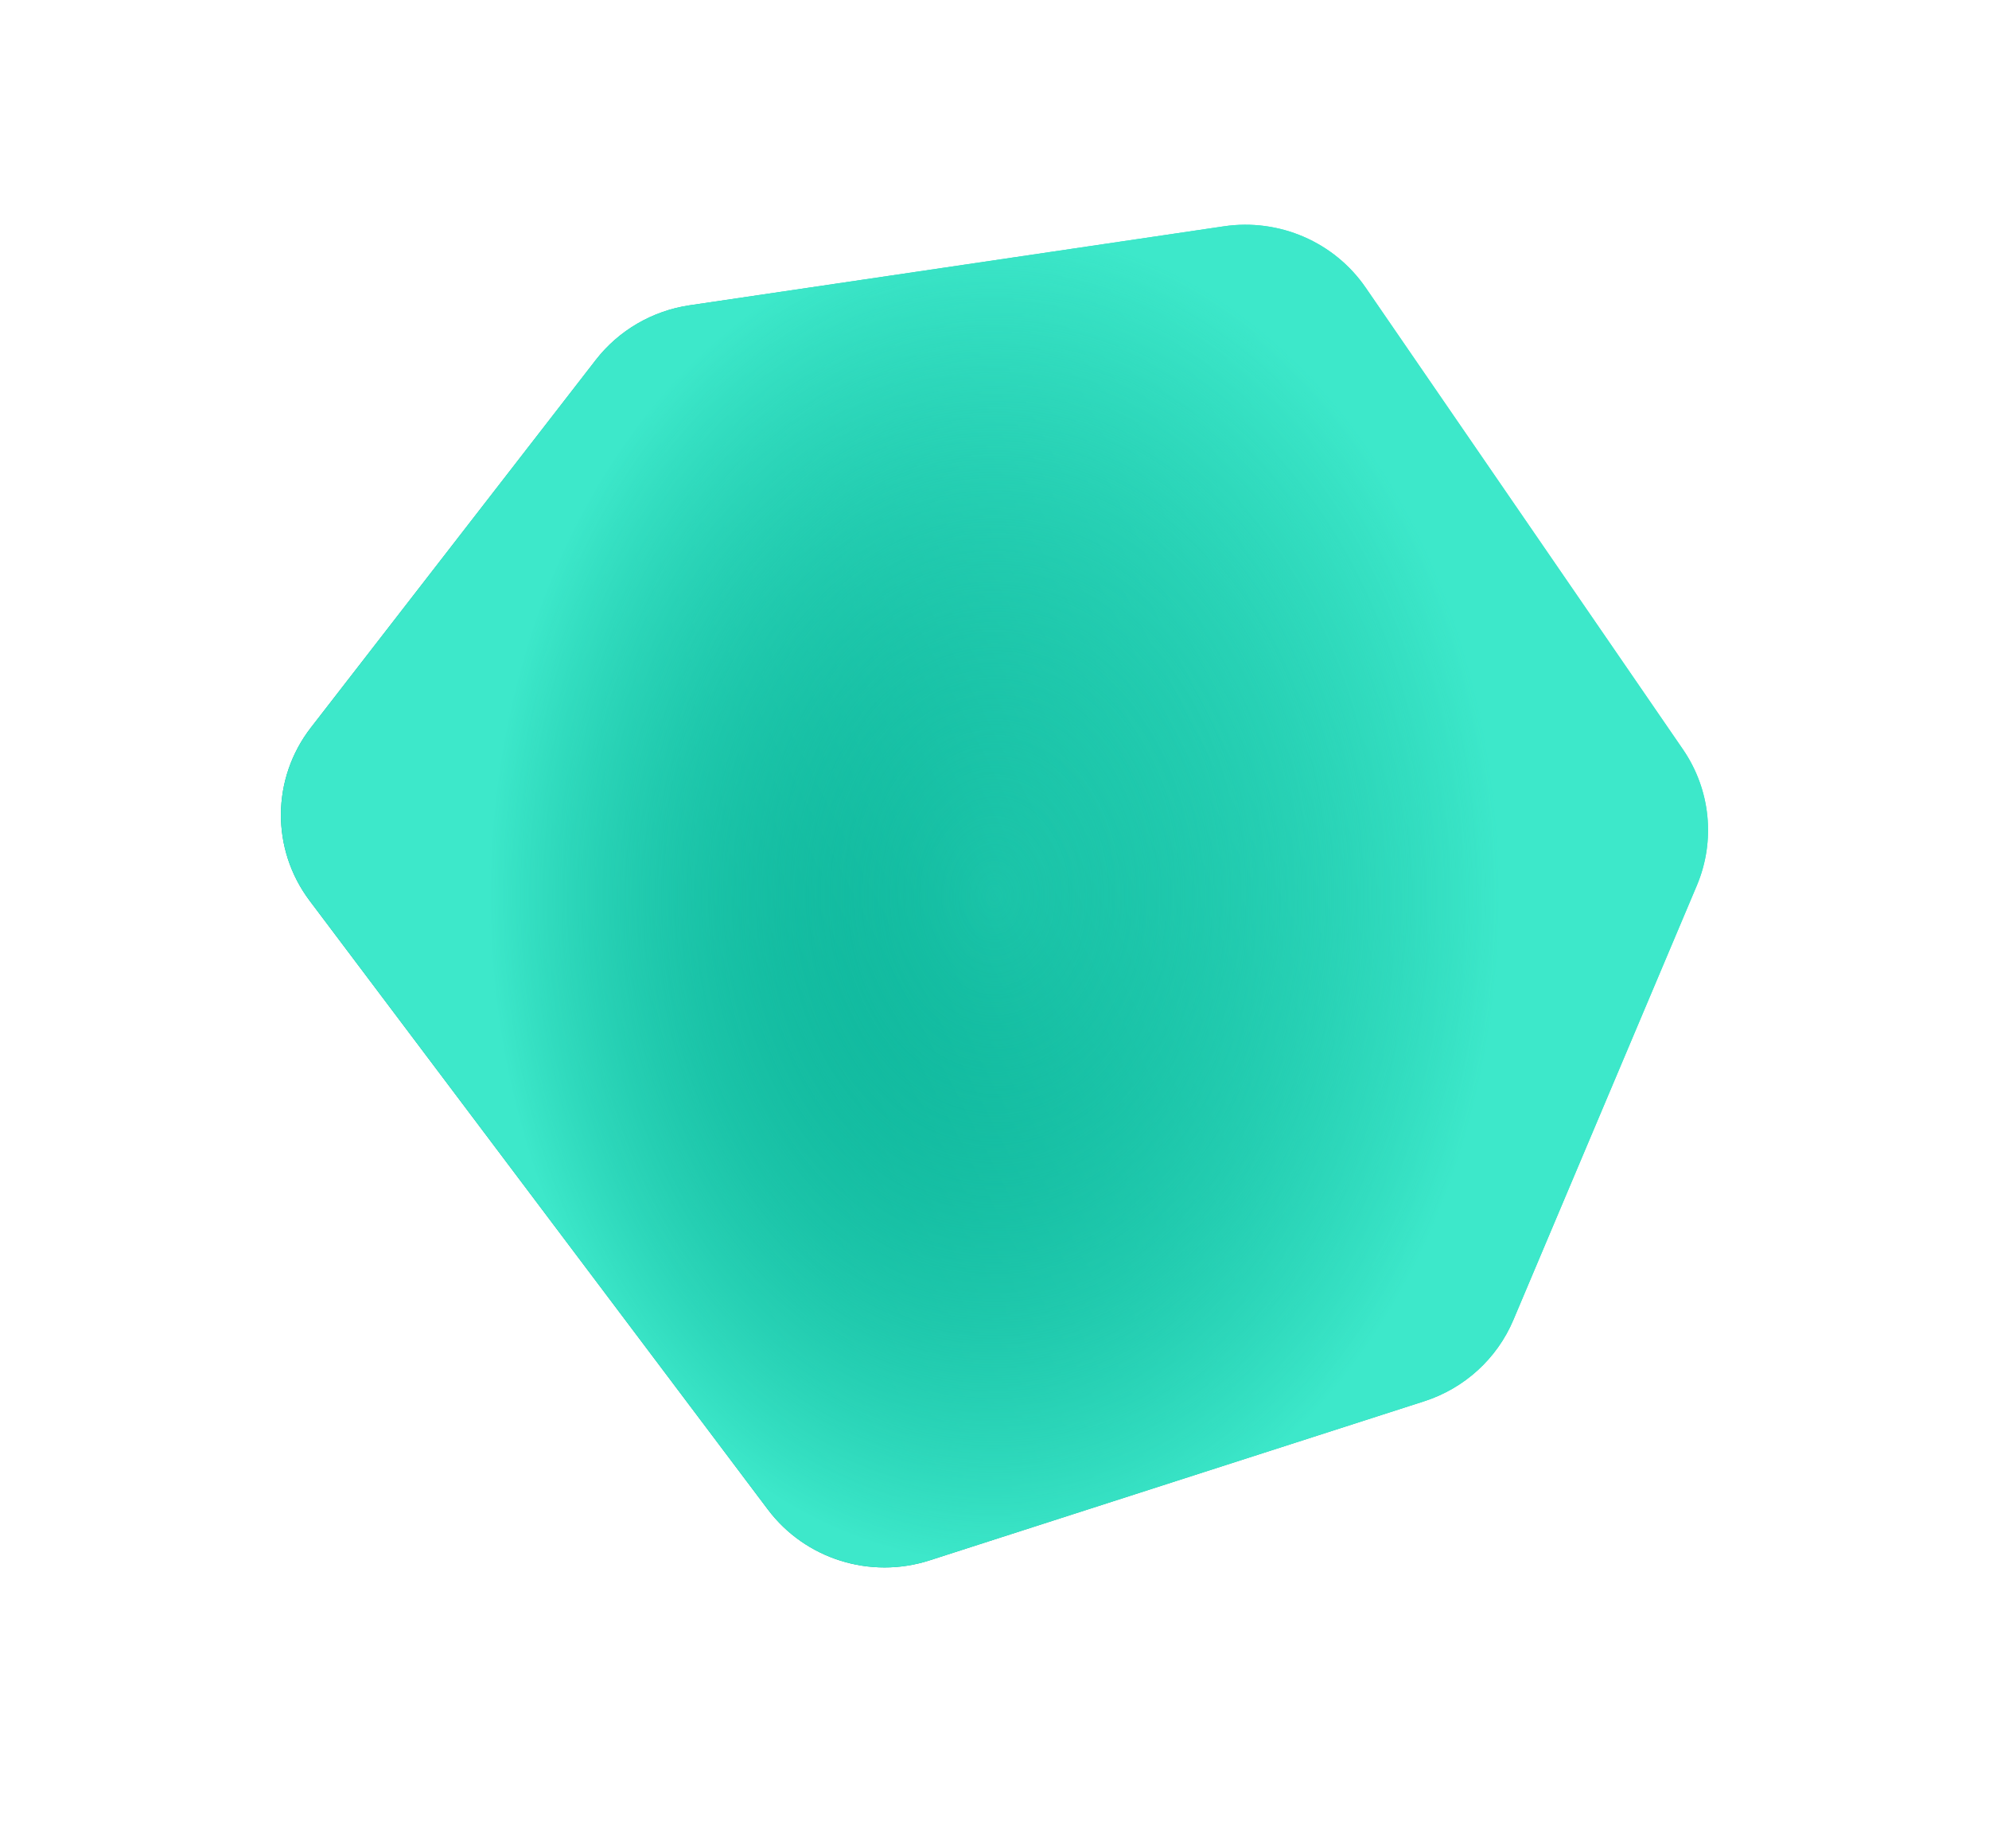
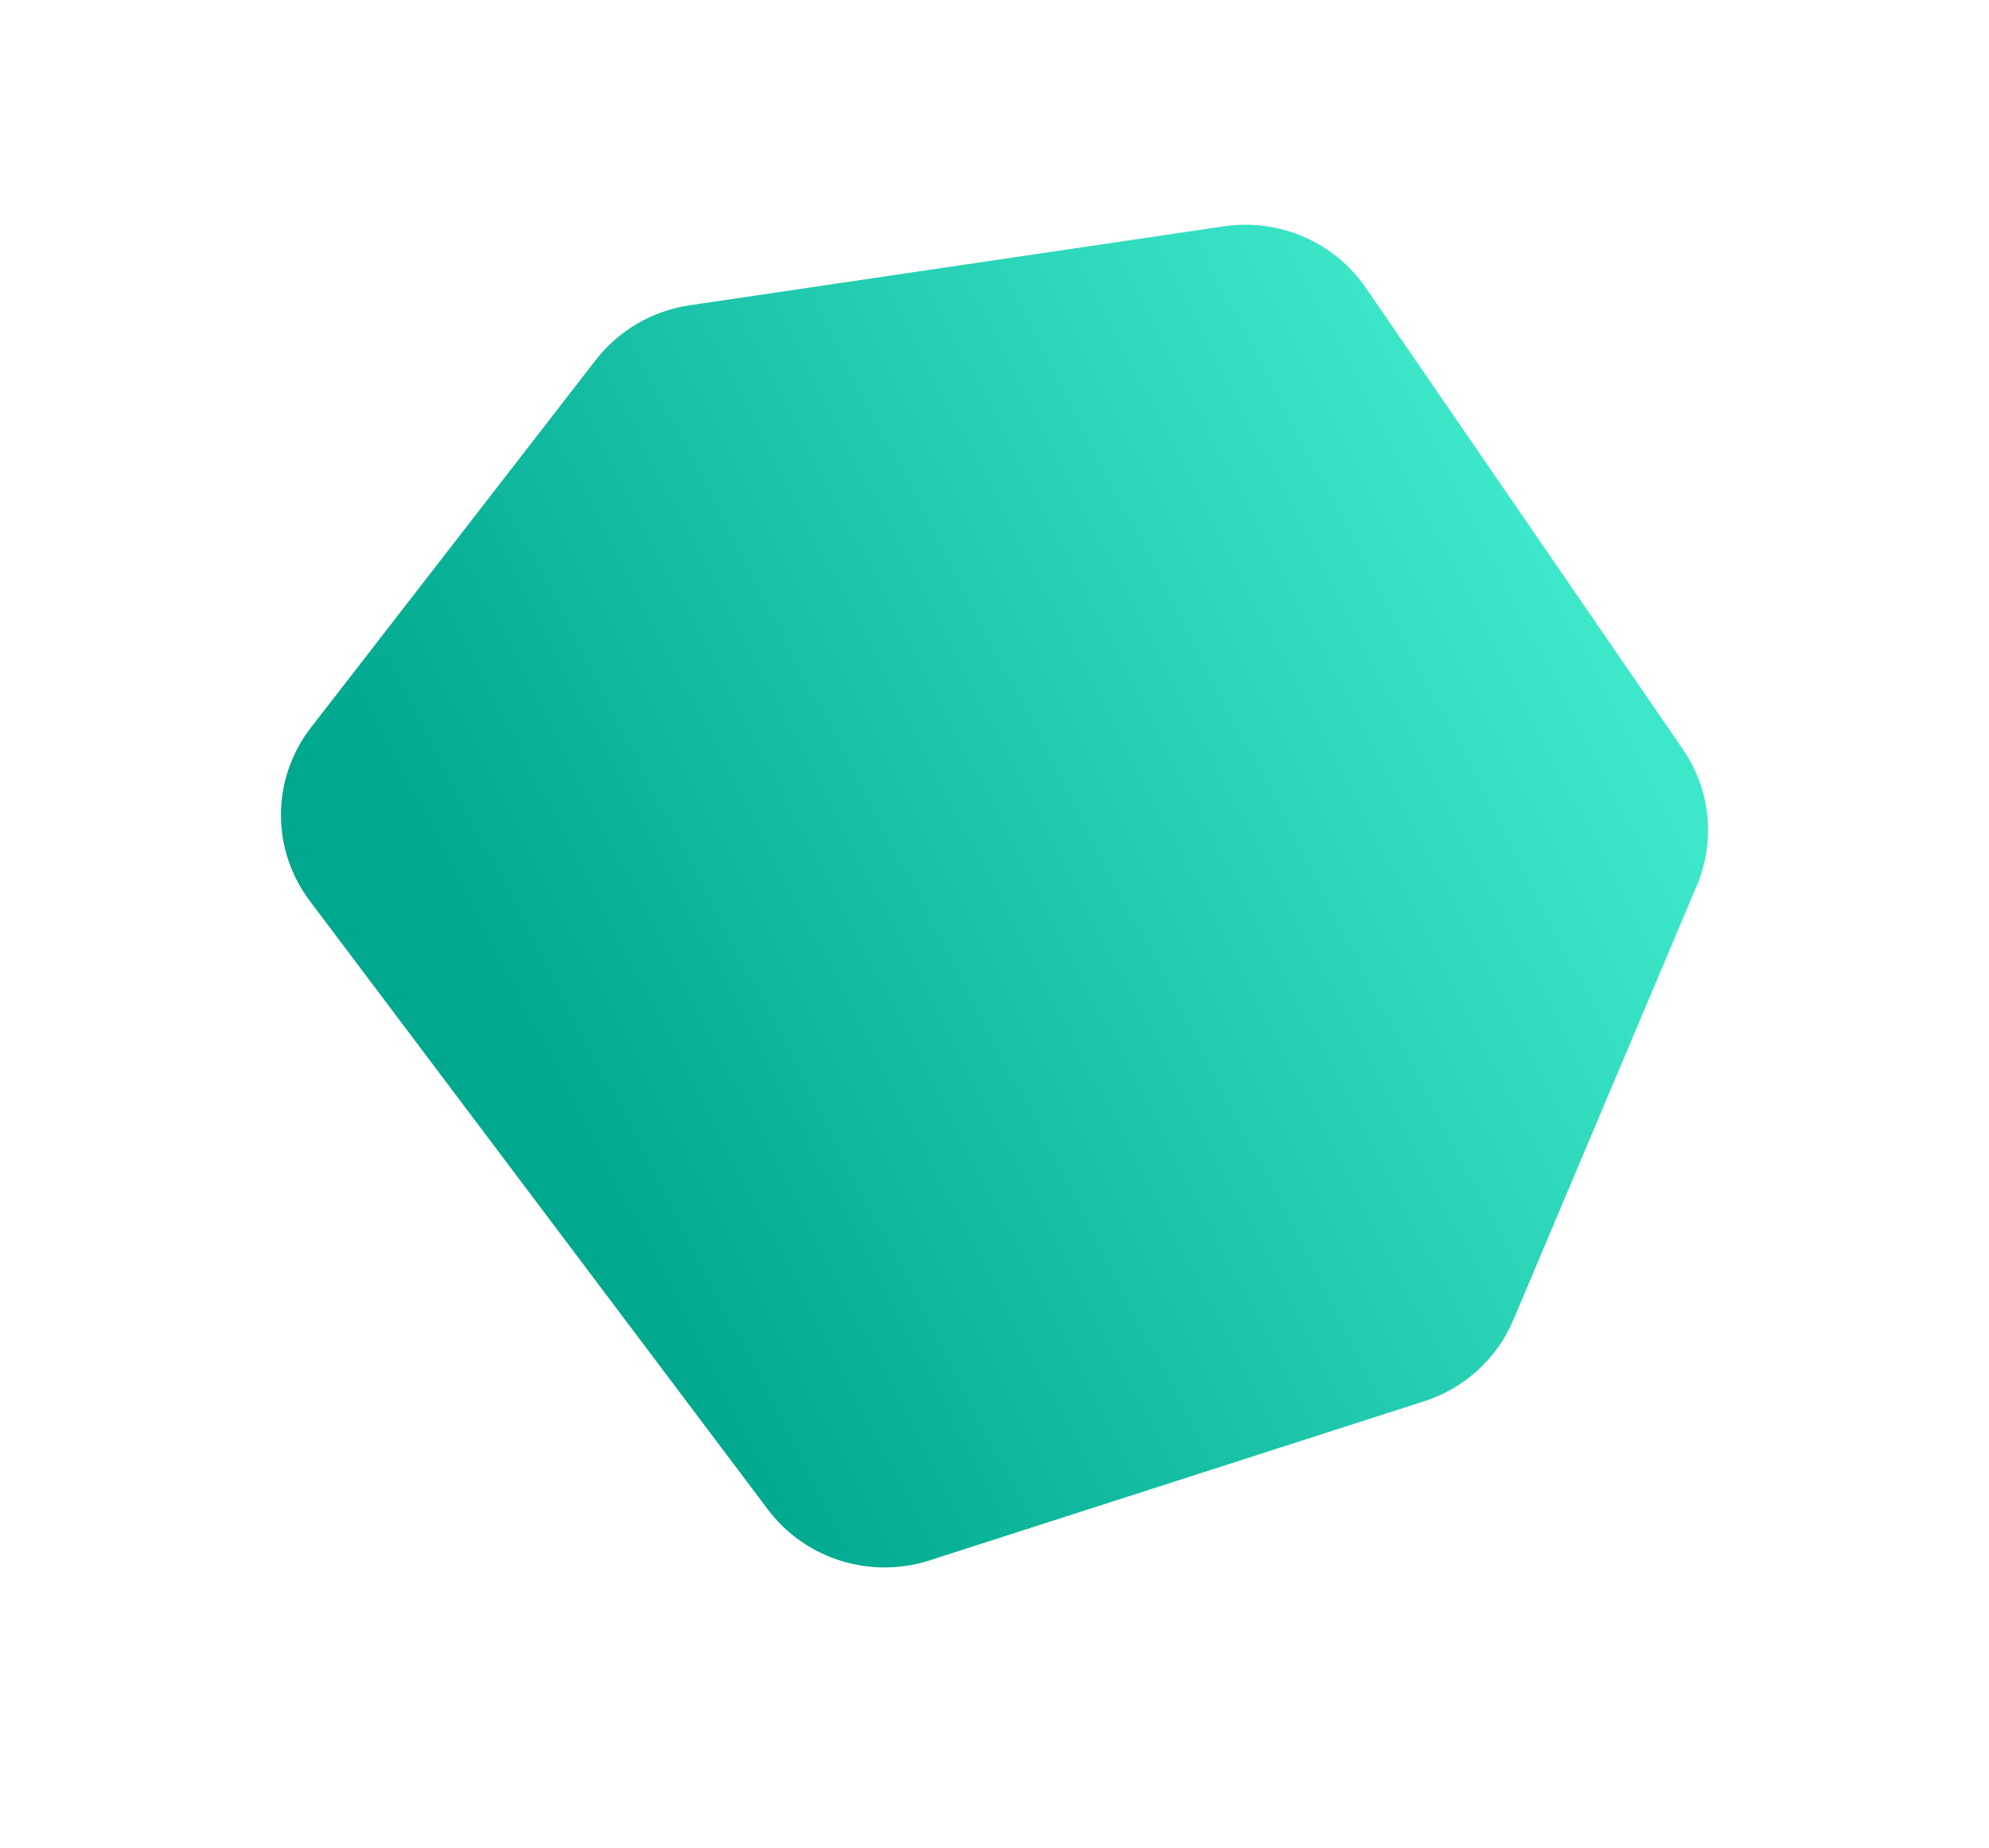
<svg xmlns="http://www.w3.org/2000/svg" width="708" height="658" viewBox="0 0 708 658" fill="none">
  <g filter="url(#filter0_f_42_188)">
    <path d="M604.007 315.22L538.684 469.906C532.875 483.662 521.284 494.229 506.943 498.843L330.879 555.485C309.753 562.281 286.596 554.993 273.337 537.375L110.229 320.656C96.431 302.323 96.608 277.168 110.664 259.027L212.051 128.166C220.216 117.628 232.205 110.639 245.486 108.676L435.67 80.564C455.345 77.656 474.965 86.151 486.14 102.418L599.062 266.783C608.876 281.068 610.736 299.284 604.007 315.22Z" fill="url(#paint0_linear_42_188)" />
-     <path d="M604.007 315.22L538.684 469.906C532.875 483.662 521.284 494.229 506.943 498.843L330.879 555.485C309.753 562.281 286.596 554.993 273.337 537.375L110.229 320.656C96.431 302.323 96.608 277.168 110.664 259.027L212.051 128.166C220.216 117.628 232.205 110.639 245.486 108.676L435.67 80.564C455.345 77.656 474.965 86.151 486.14 102.418L599.062 266.783C608.876 281.068 610.736 299.284 604.007 315.22Z" fill="url(#paint1_radial_42_188)" />
  </g>
  <defs>
    <filter id="filter0_f_42_188" x="0" y="-20" width="708" height="678" filterUnits="userSpaceOnUse" color-interpolation-filters="sRGB">
      <feFlood flood-opacity="0" result="BackgroundImageFix" />
      <feBlend mode="normal" in="SourceGraphic" in2="BackgroundImageFix" result="shape" />
      <feGaussianBlur stdDeviation="50" result="effect1_foregroundBlur_42_188" />
    </filter>
    <linearGradient id="paint0_linear_42_188" x1="260.867" y1="536.092" x2="626.283" y2="347.117" gradientUnits="userSpaceOnUse">
      <stop stop-color="#00A88E" />
      <stop offset="1" stop-color="#3DE8CA" />
    </linearGradient>
    <radialGradient id="paint1_radial_42_188" cx="0" cy="0" r="1" gradientUnits="userSpaceOnUse" gradientTransform="translate(354 319) rotate(-90) scale(239 180.398)">
      <stop stop-color="#00A88E" stop-opacity="0" />
      <stop offset="1" stop-color="#3DE8CA" />
    </radialGradient>
  </defs>
</svg>